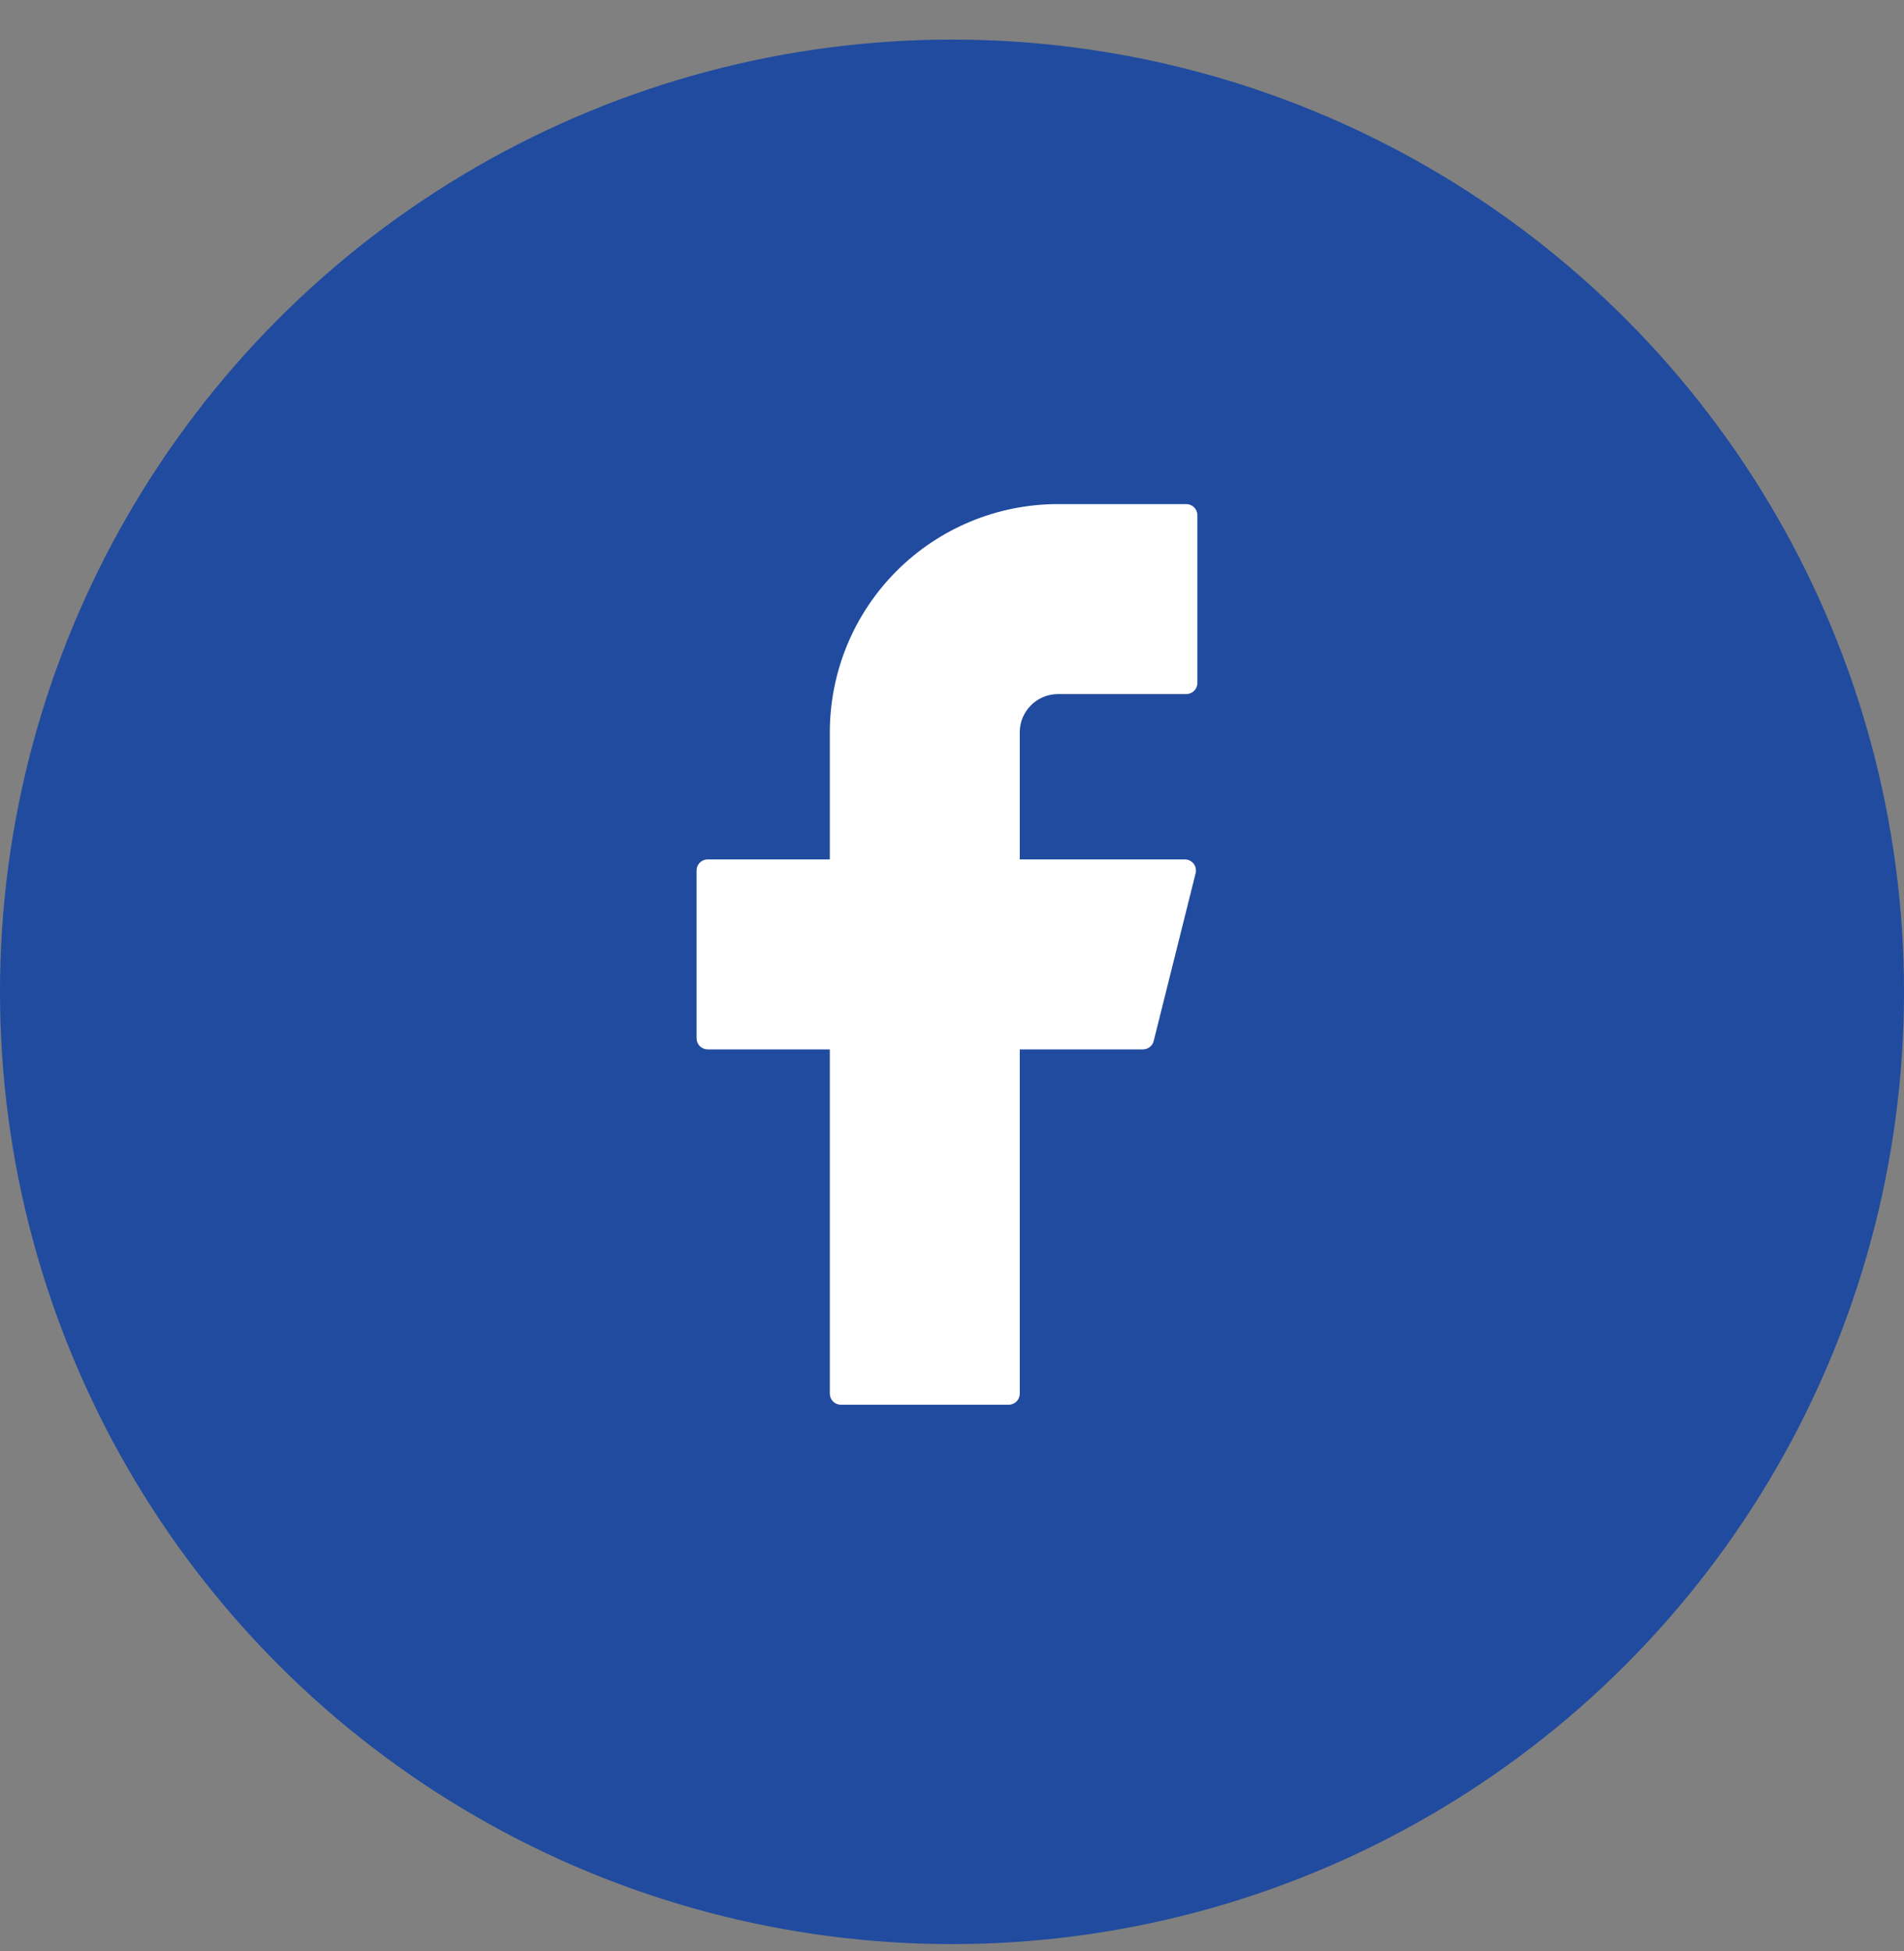
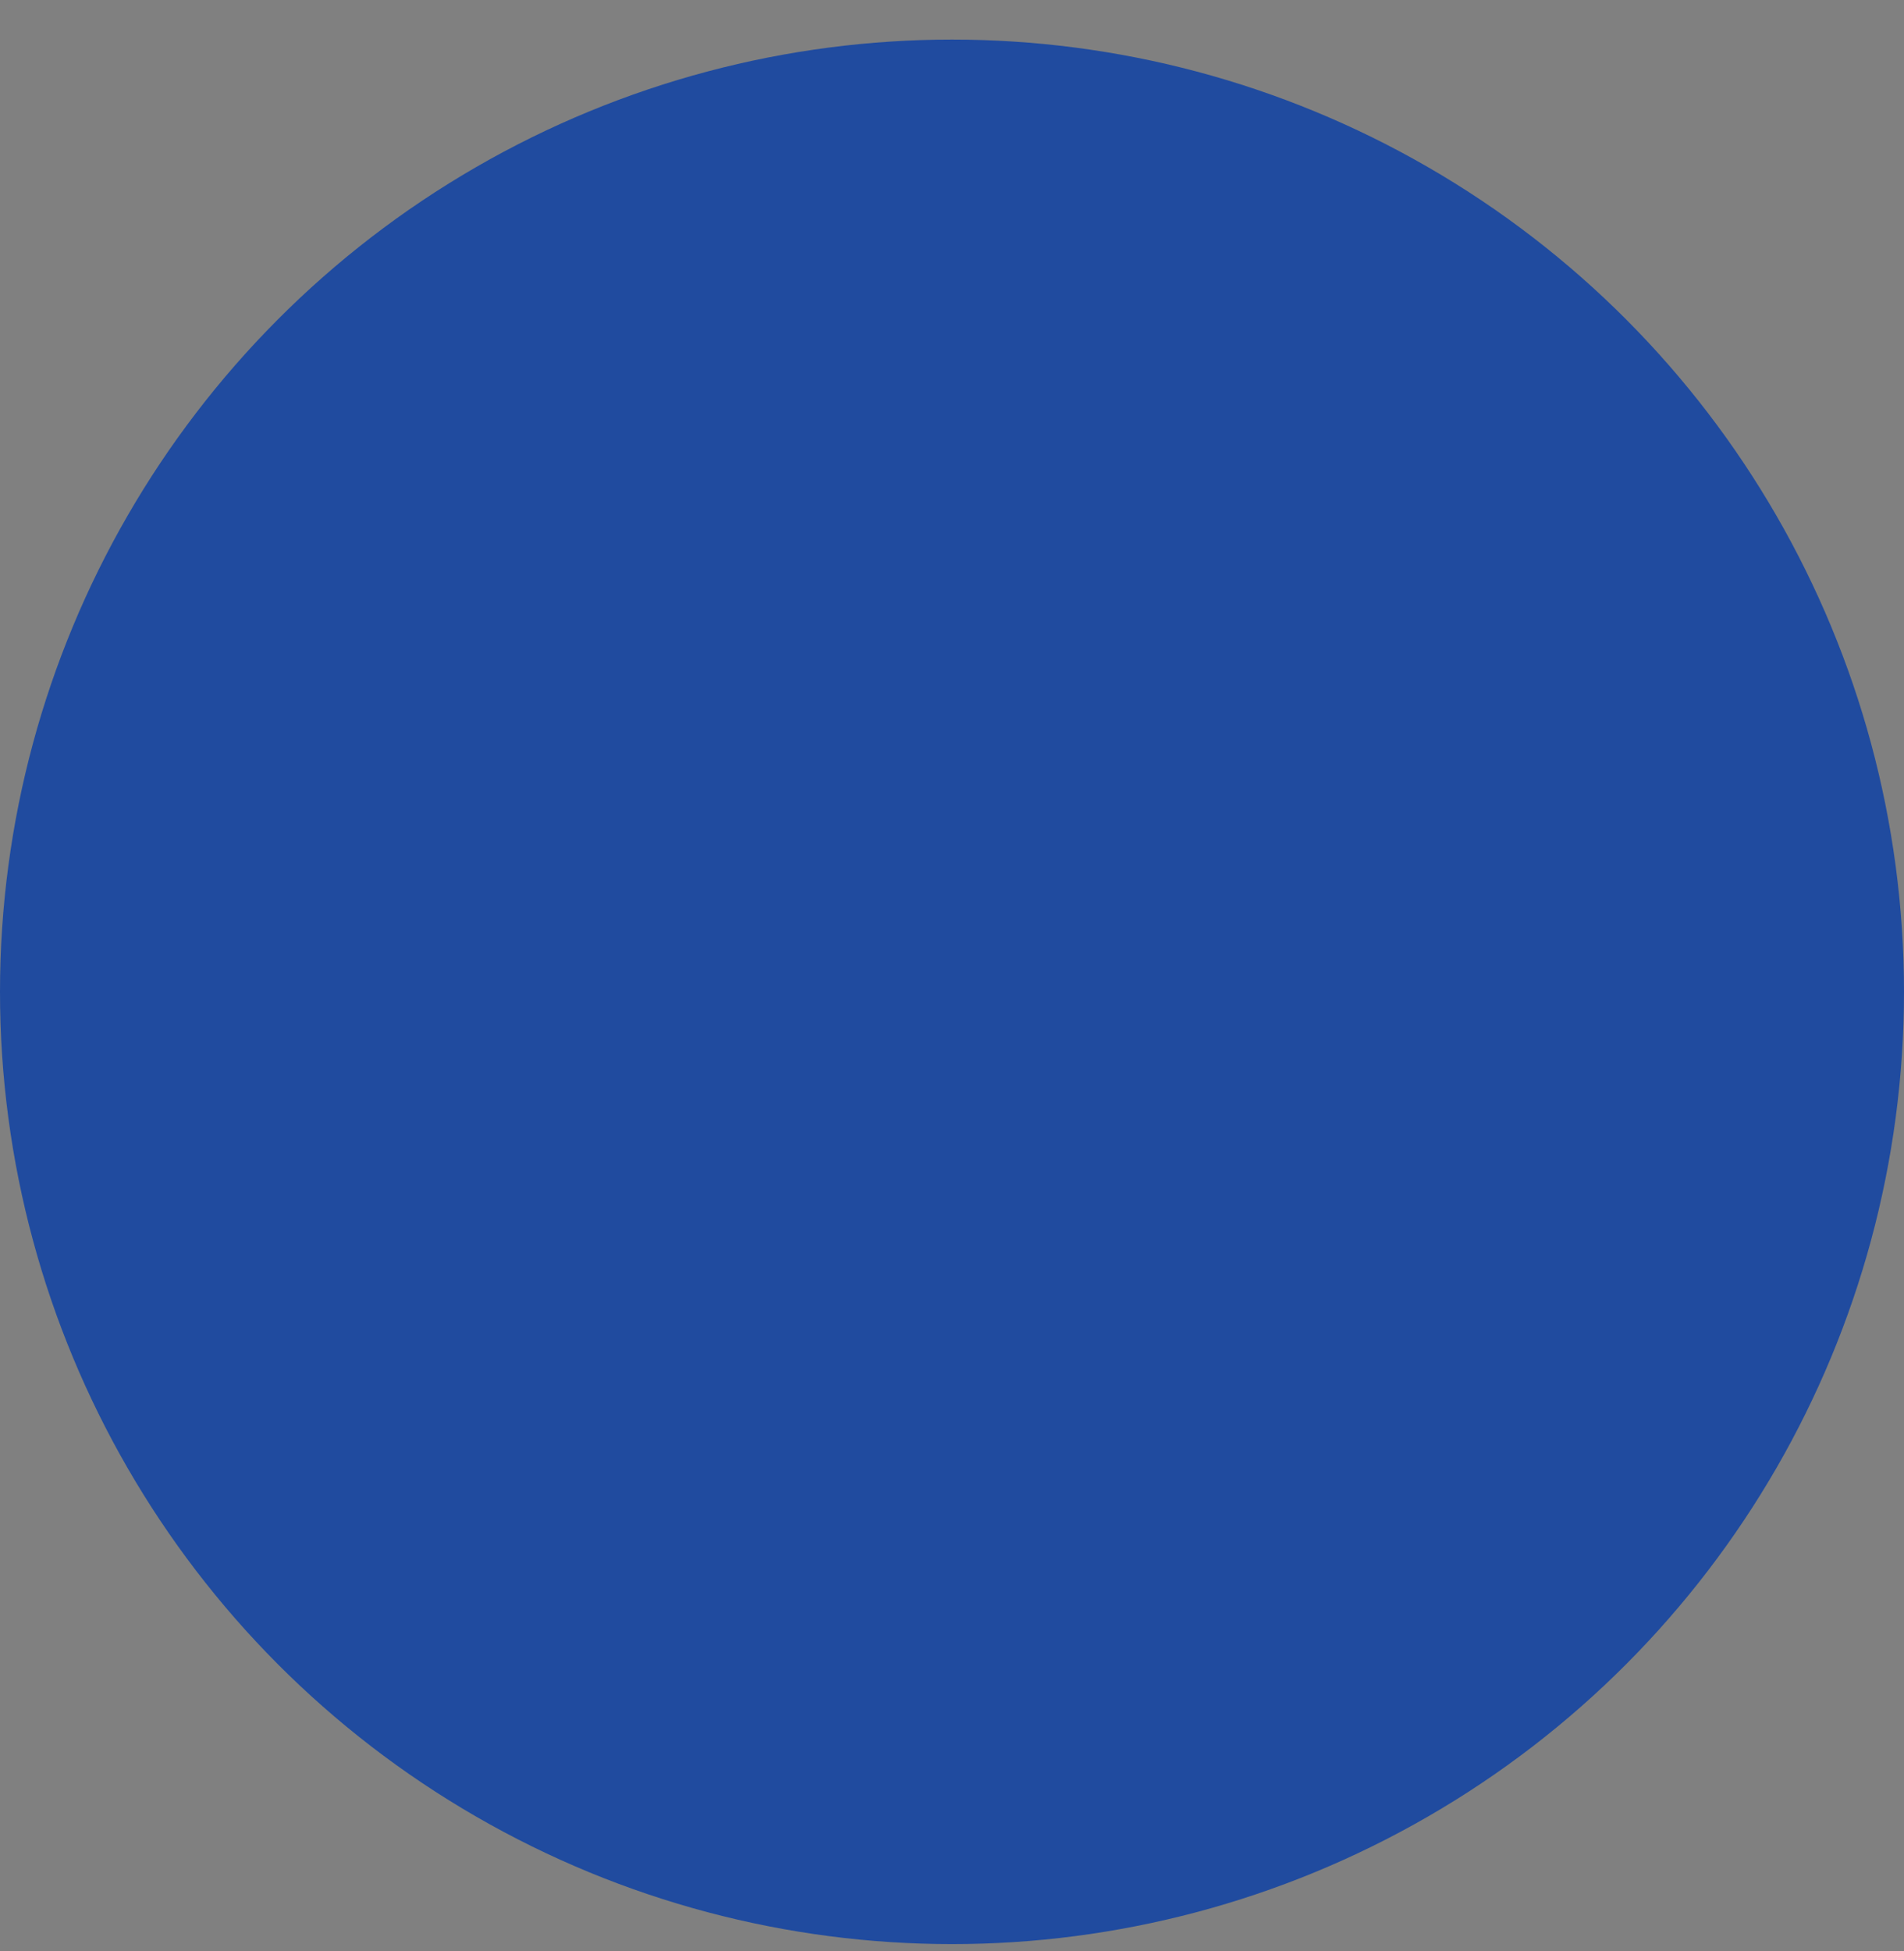
<svg xmlns="http://www.w3.org/2000/svg" width="41" height="42" viewBox="0 0 41 42" fill="none">
  <rect x="0" y="0" width="41" height="42" fill="#808080" stroke="none" />
  <circle cx="20.5" cy="21.352" r="20.5" fill="#204B9F" />
-   <path d="M22.782 10.852C21.479 10.852 20.229 11.37 19.308 12.291C18.386 13.213 17.869 14.462 17.869 15.765V18.501H15.239C15.107 18.501 15 18.608 15 18.74V22.352C15 22.484 15.106 22.591 15.239 22.591H17.869V30.002C17.869 30.134 17.975 30.241 18.108 30.241H21.72C21.852 30.241 21.959 30.135 21.959 30.002V22.591H24.612C24.721 22.591 24.817 22.517 24.843 22.411L25.746 18.799C25.755 18.764 25.756 18.727 25.748 18.691C25.741 18.655 25.726 18.622 25.703 18.593C25.681 18.565 25.652 18.541 25.62 18.526C25.587 18.51 25.551 18.501 25.515 18.501H21.959V15.765C21.959 15.657 21.98 15.55 22.021 15.45C22.063 15.351 22.124 15.26 22.2 15.183C22.276 15.107 22.367 15.046 22.467 15.005C22.567 14.963 22.674 14.942 22.782 14.942H25.544C25.676 14.942 25.784 14.836 25.784 14.703V11.091C25.784 10.959 25.677 10.852 25.544 10.852H22.782Z" fill="white" />
</svg>